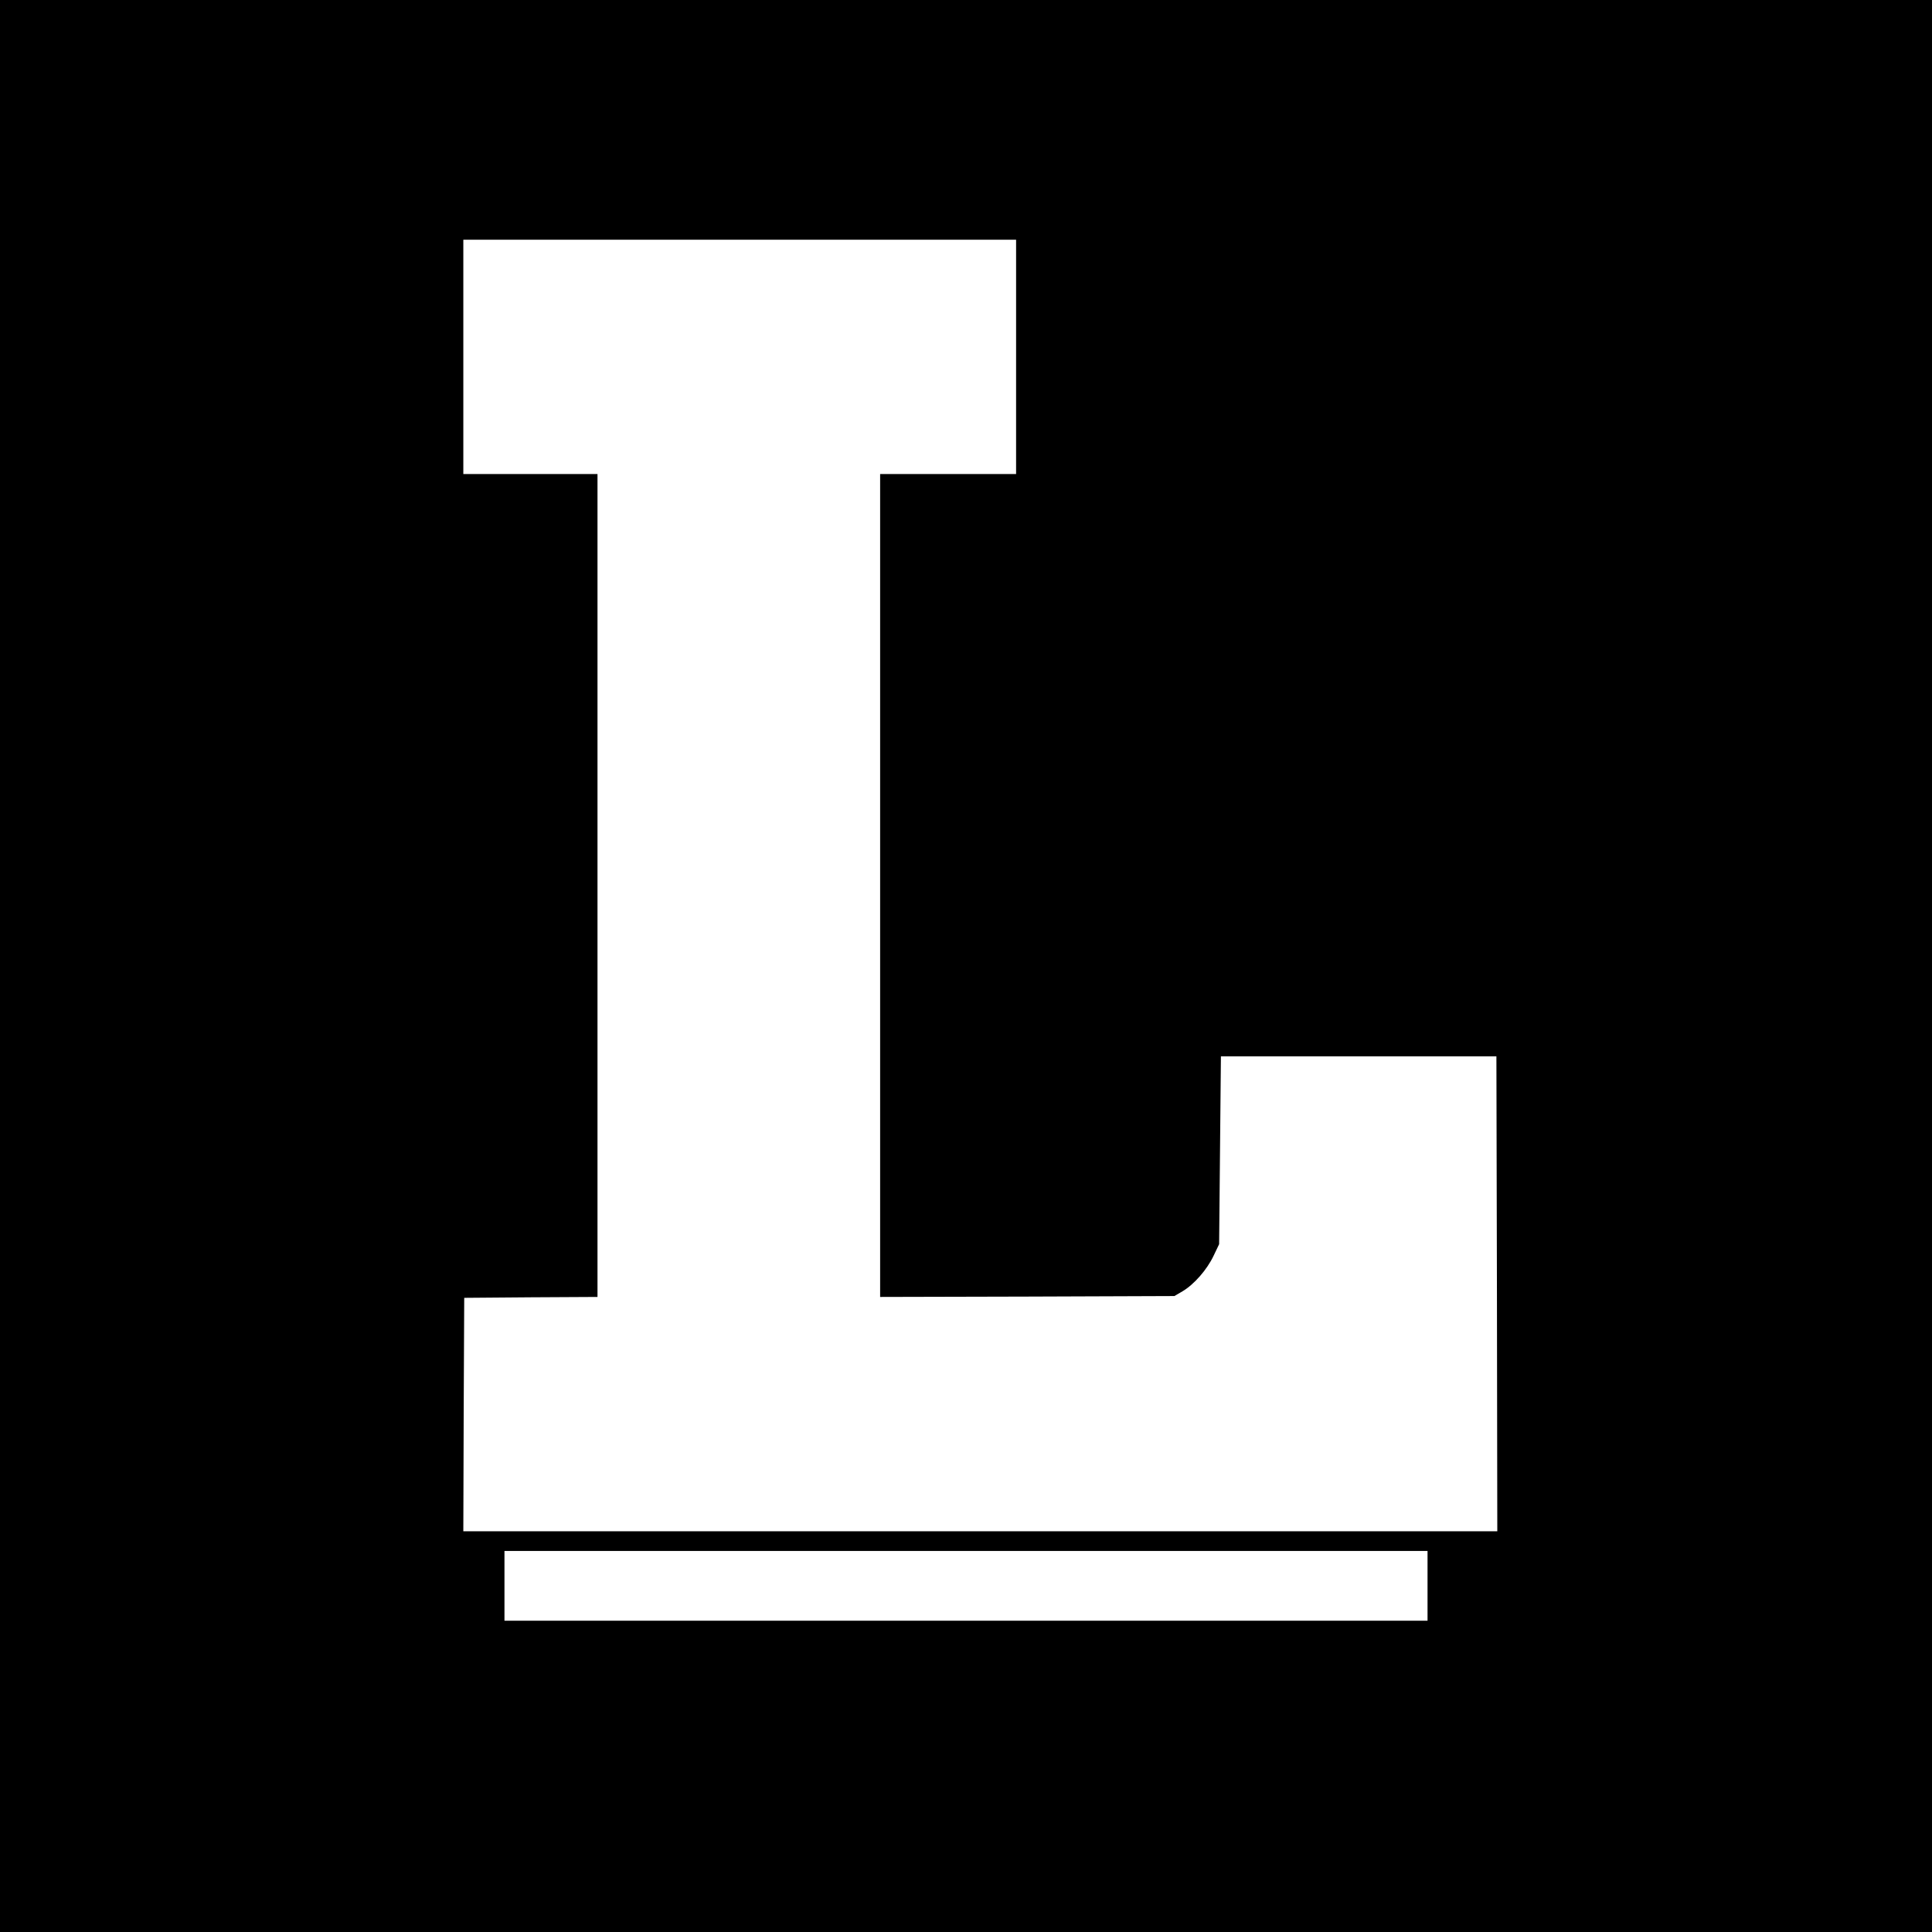
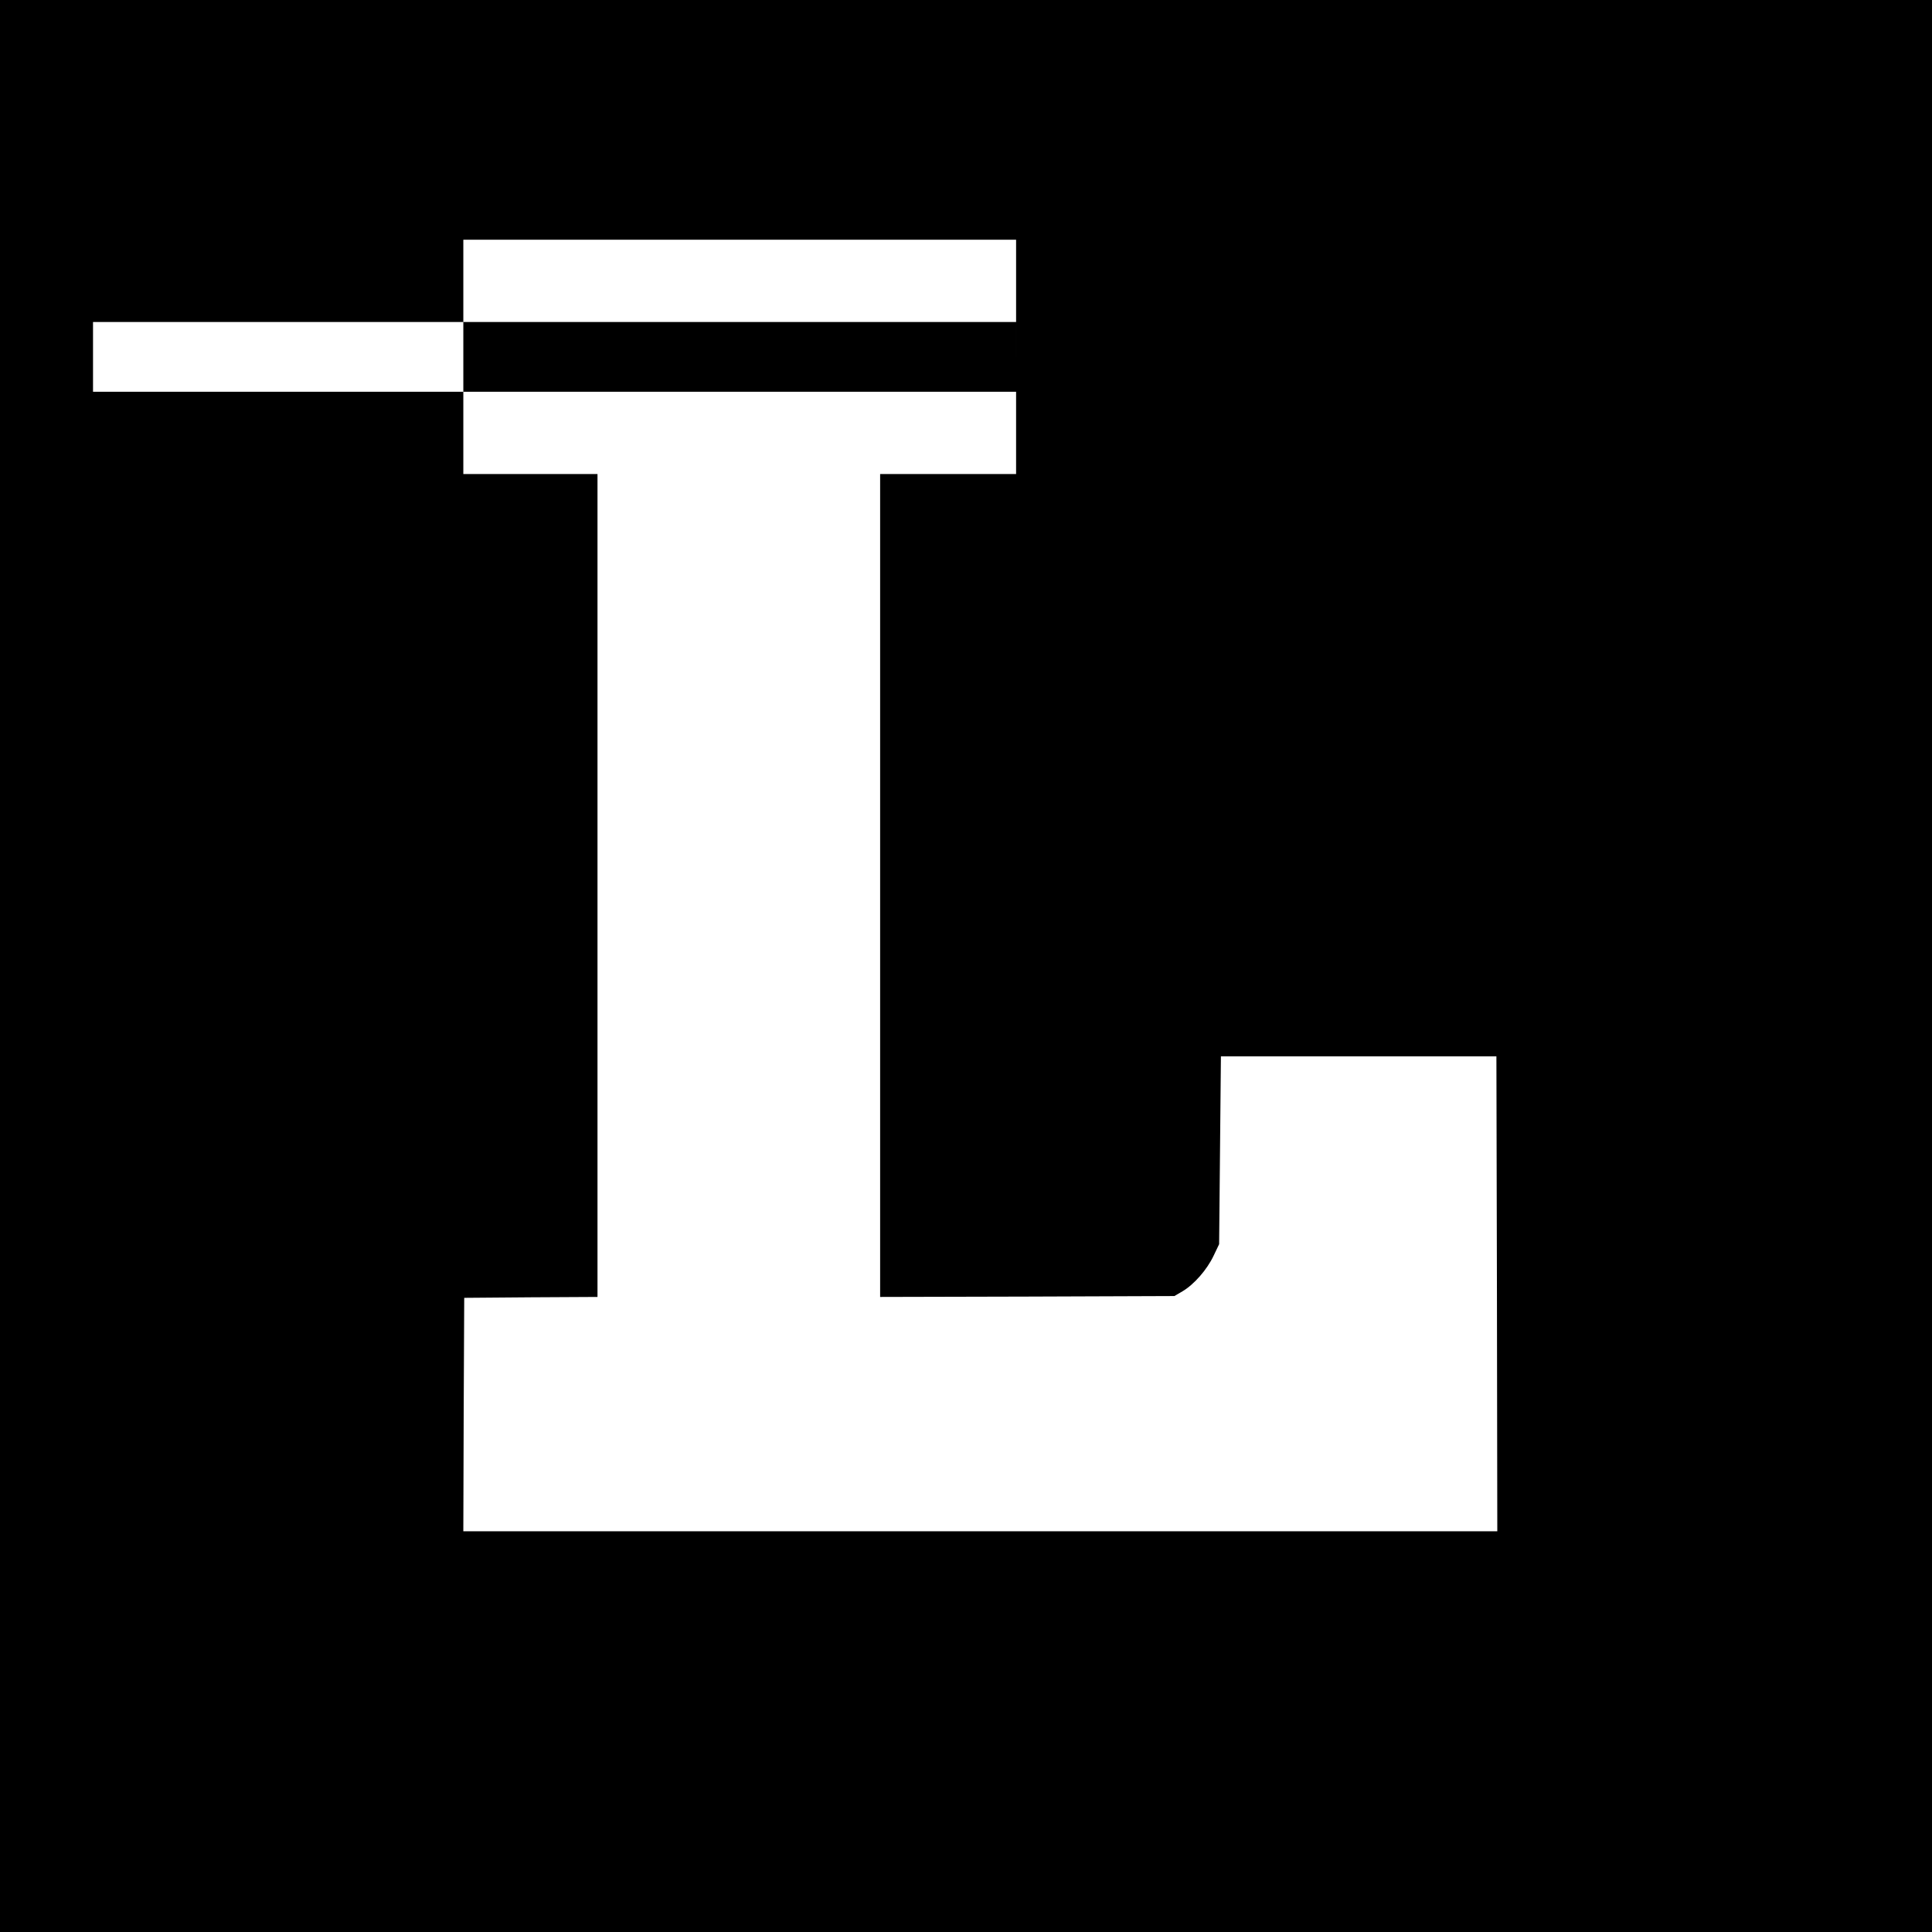
<svg xmlns="http://www.w3.org/2000/svg" version="1.0" width="1080pt" height="1080pt" viewBox="0 0 1080 1080" preserveAspectRatio="xMidYMid meet">
  <g transform="translate(0,1080) scale(0.1,-0.1)" fill="#000000" stroke="none">
-     <path d="M0 5400 l0 -5400 5400 0 5400 0 0 5400 0 5400 -5400 0 -5400 0 0 -5400z m5680 3405 l0 -655 -380 0 -380 0 0 -2300 0 -2300 823 2 822 3 46 27 c64 38 136 120 173 198 l31 65 5 525 5 525 770 0 770 0 3 -1328 2 -1327 -2890 0 -2890 0 2 653 3 652 373 3 372 2 0 2300 0 2300 -375 0 -375 0 0 655 0 655 1545 0 1545 0 0 -655z m2300 -6870 l0 -195 -2580 0 -2580 0 0 195 0 195 2580 0 2580 0 0 -195z" />
+     <path d="M0 5400 l0 -5400 5400 0 5400 0 0 5400 0 5400 -5400 0 -5400 0 0 -5400z m5680 3405 l0 -655 -380 0 -380 0 0 -2300 0 -2300 823 2 822 3 46 27 c64 38 136 120 173 198 l31 65 5 525 5 525 770 0 770 0 3 -1328 2 -1327 -2890 0 -2890 0 2 653 3 652 373 3 372 2 0 2300 0 2300 -375 0 -375 0 0 655 0 655 1545 0 1545 0 0 -655z l0 -195 -2580 0 -2580 0 0 195 0 195 2580 0 2580 0 0 -195z" />
  </g>
</svg>